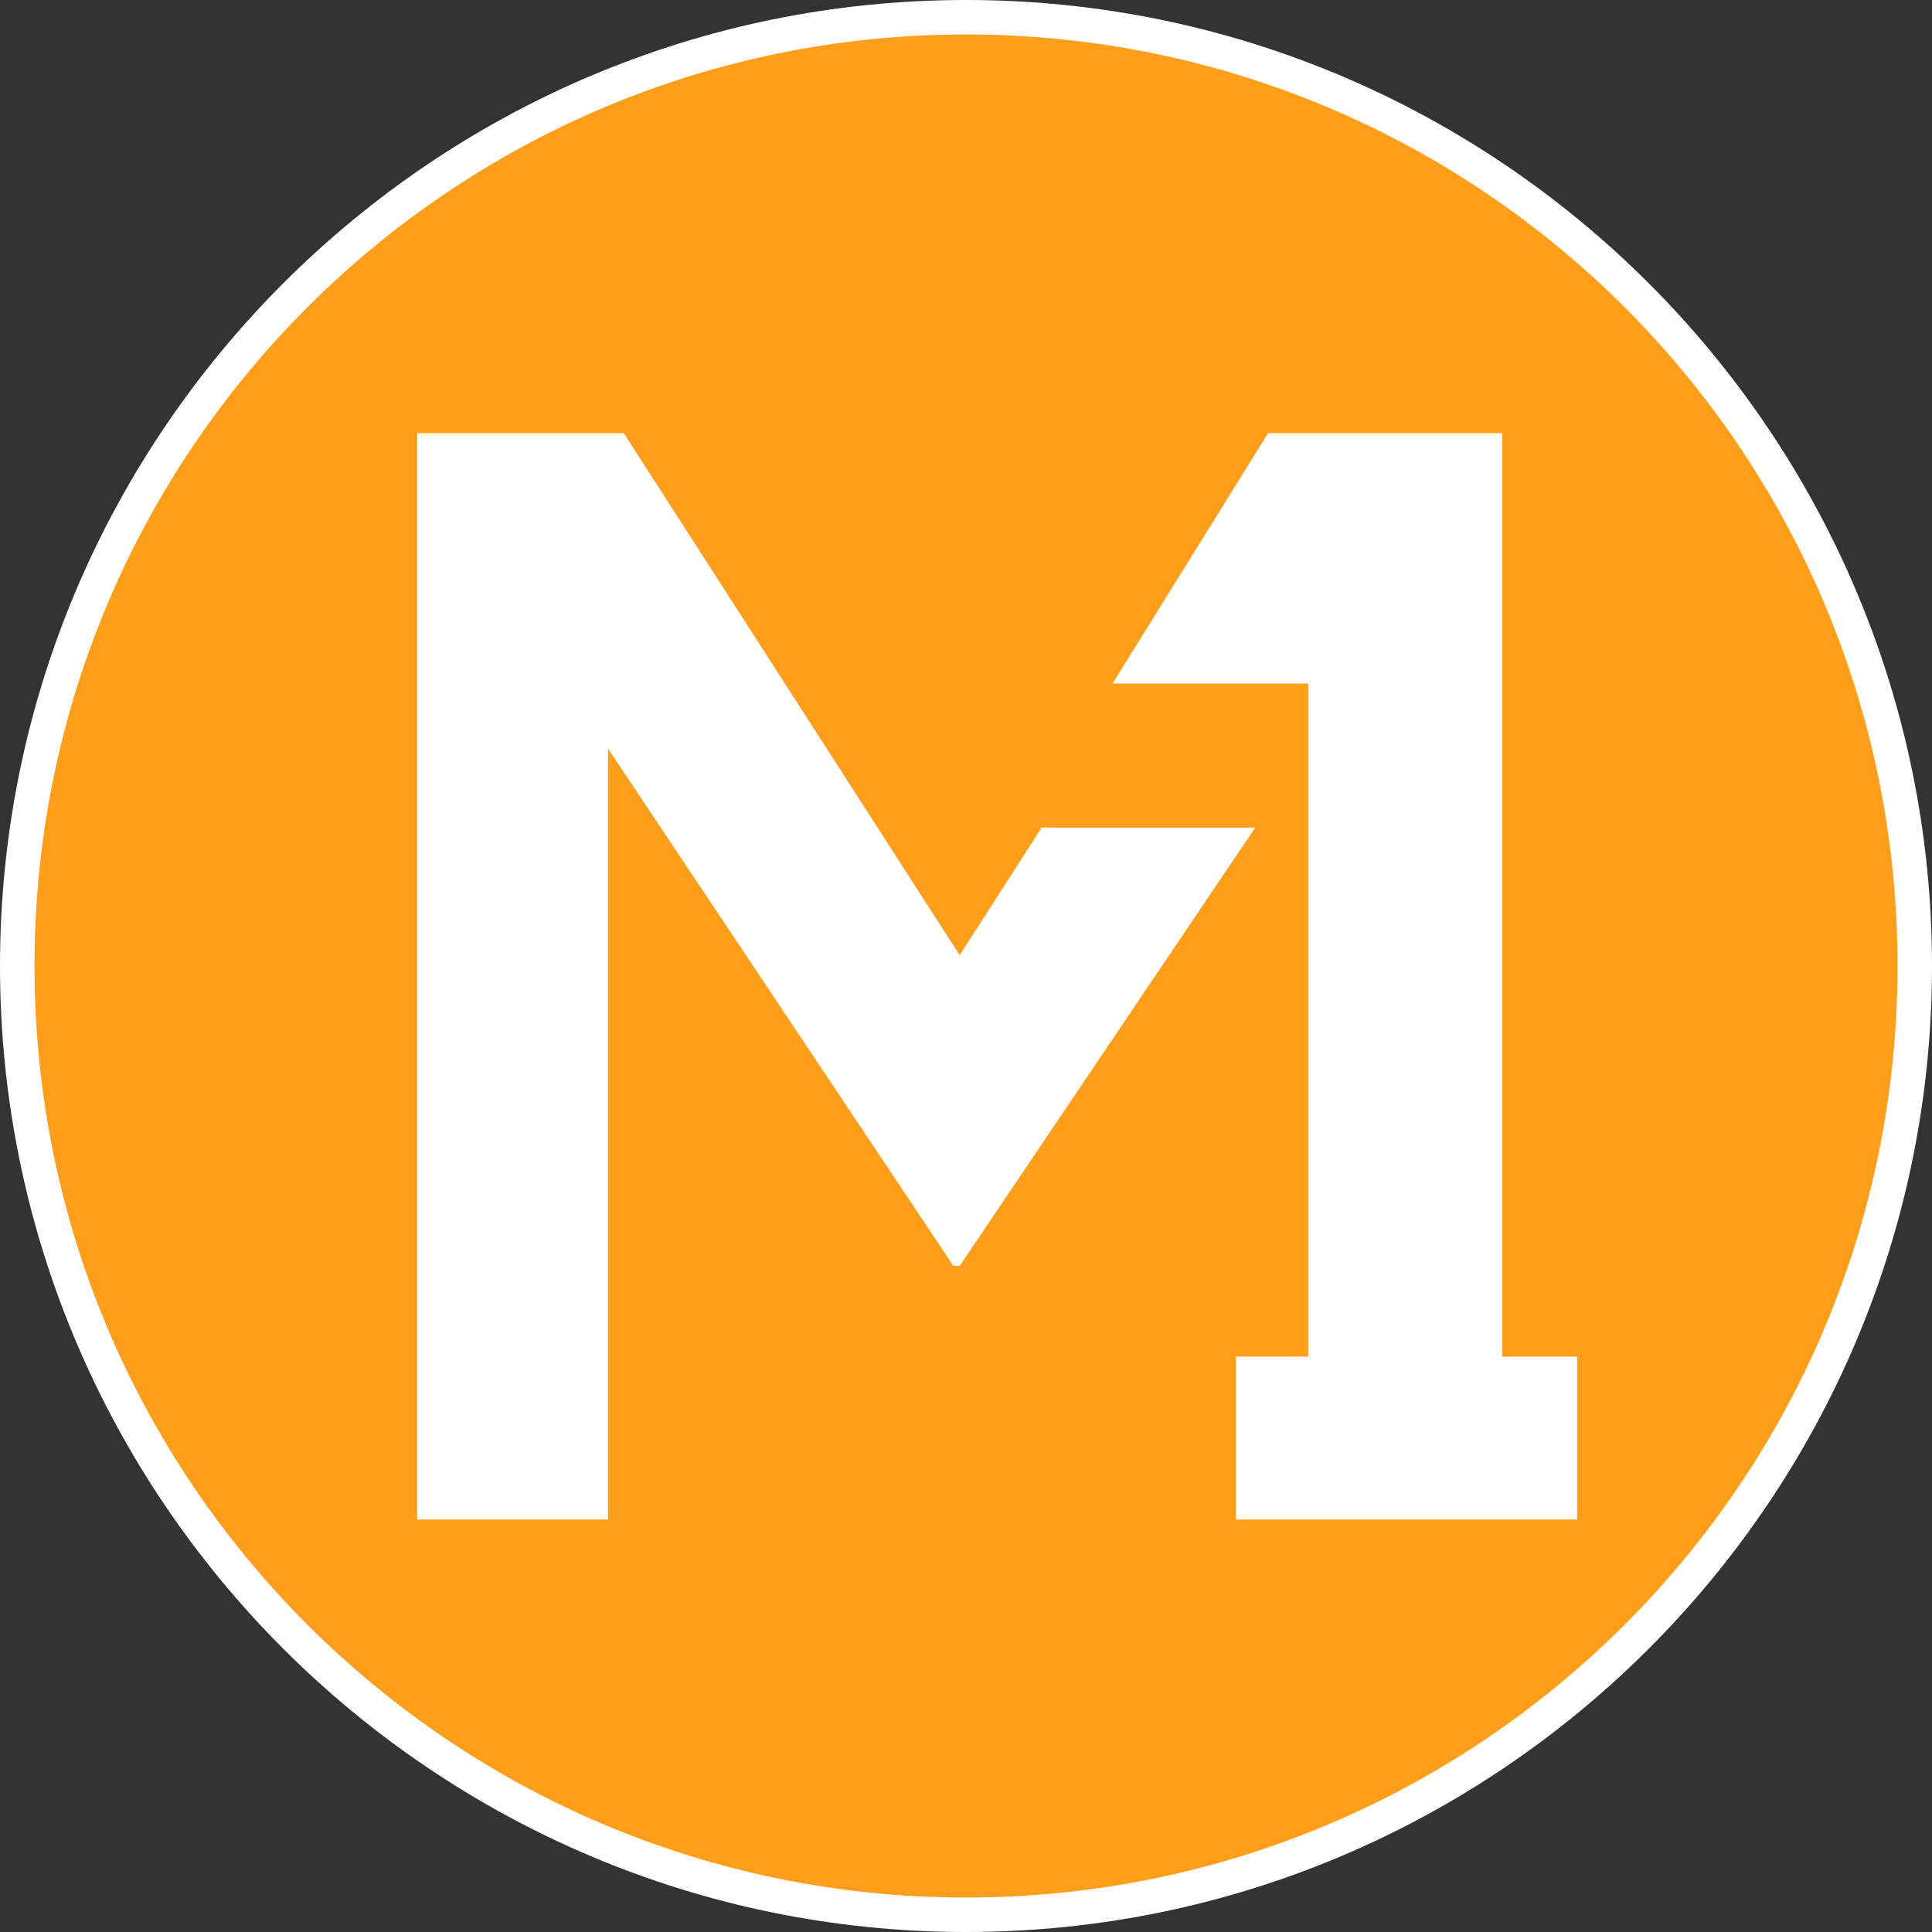
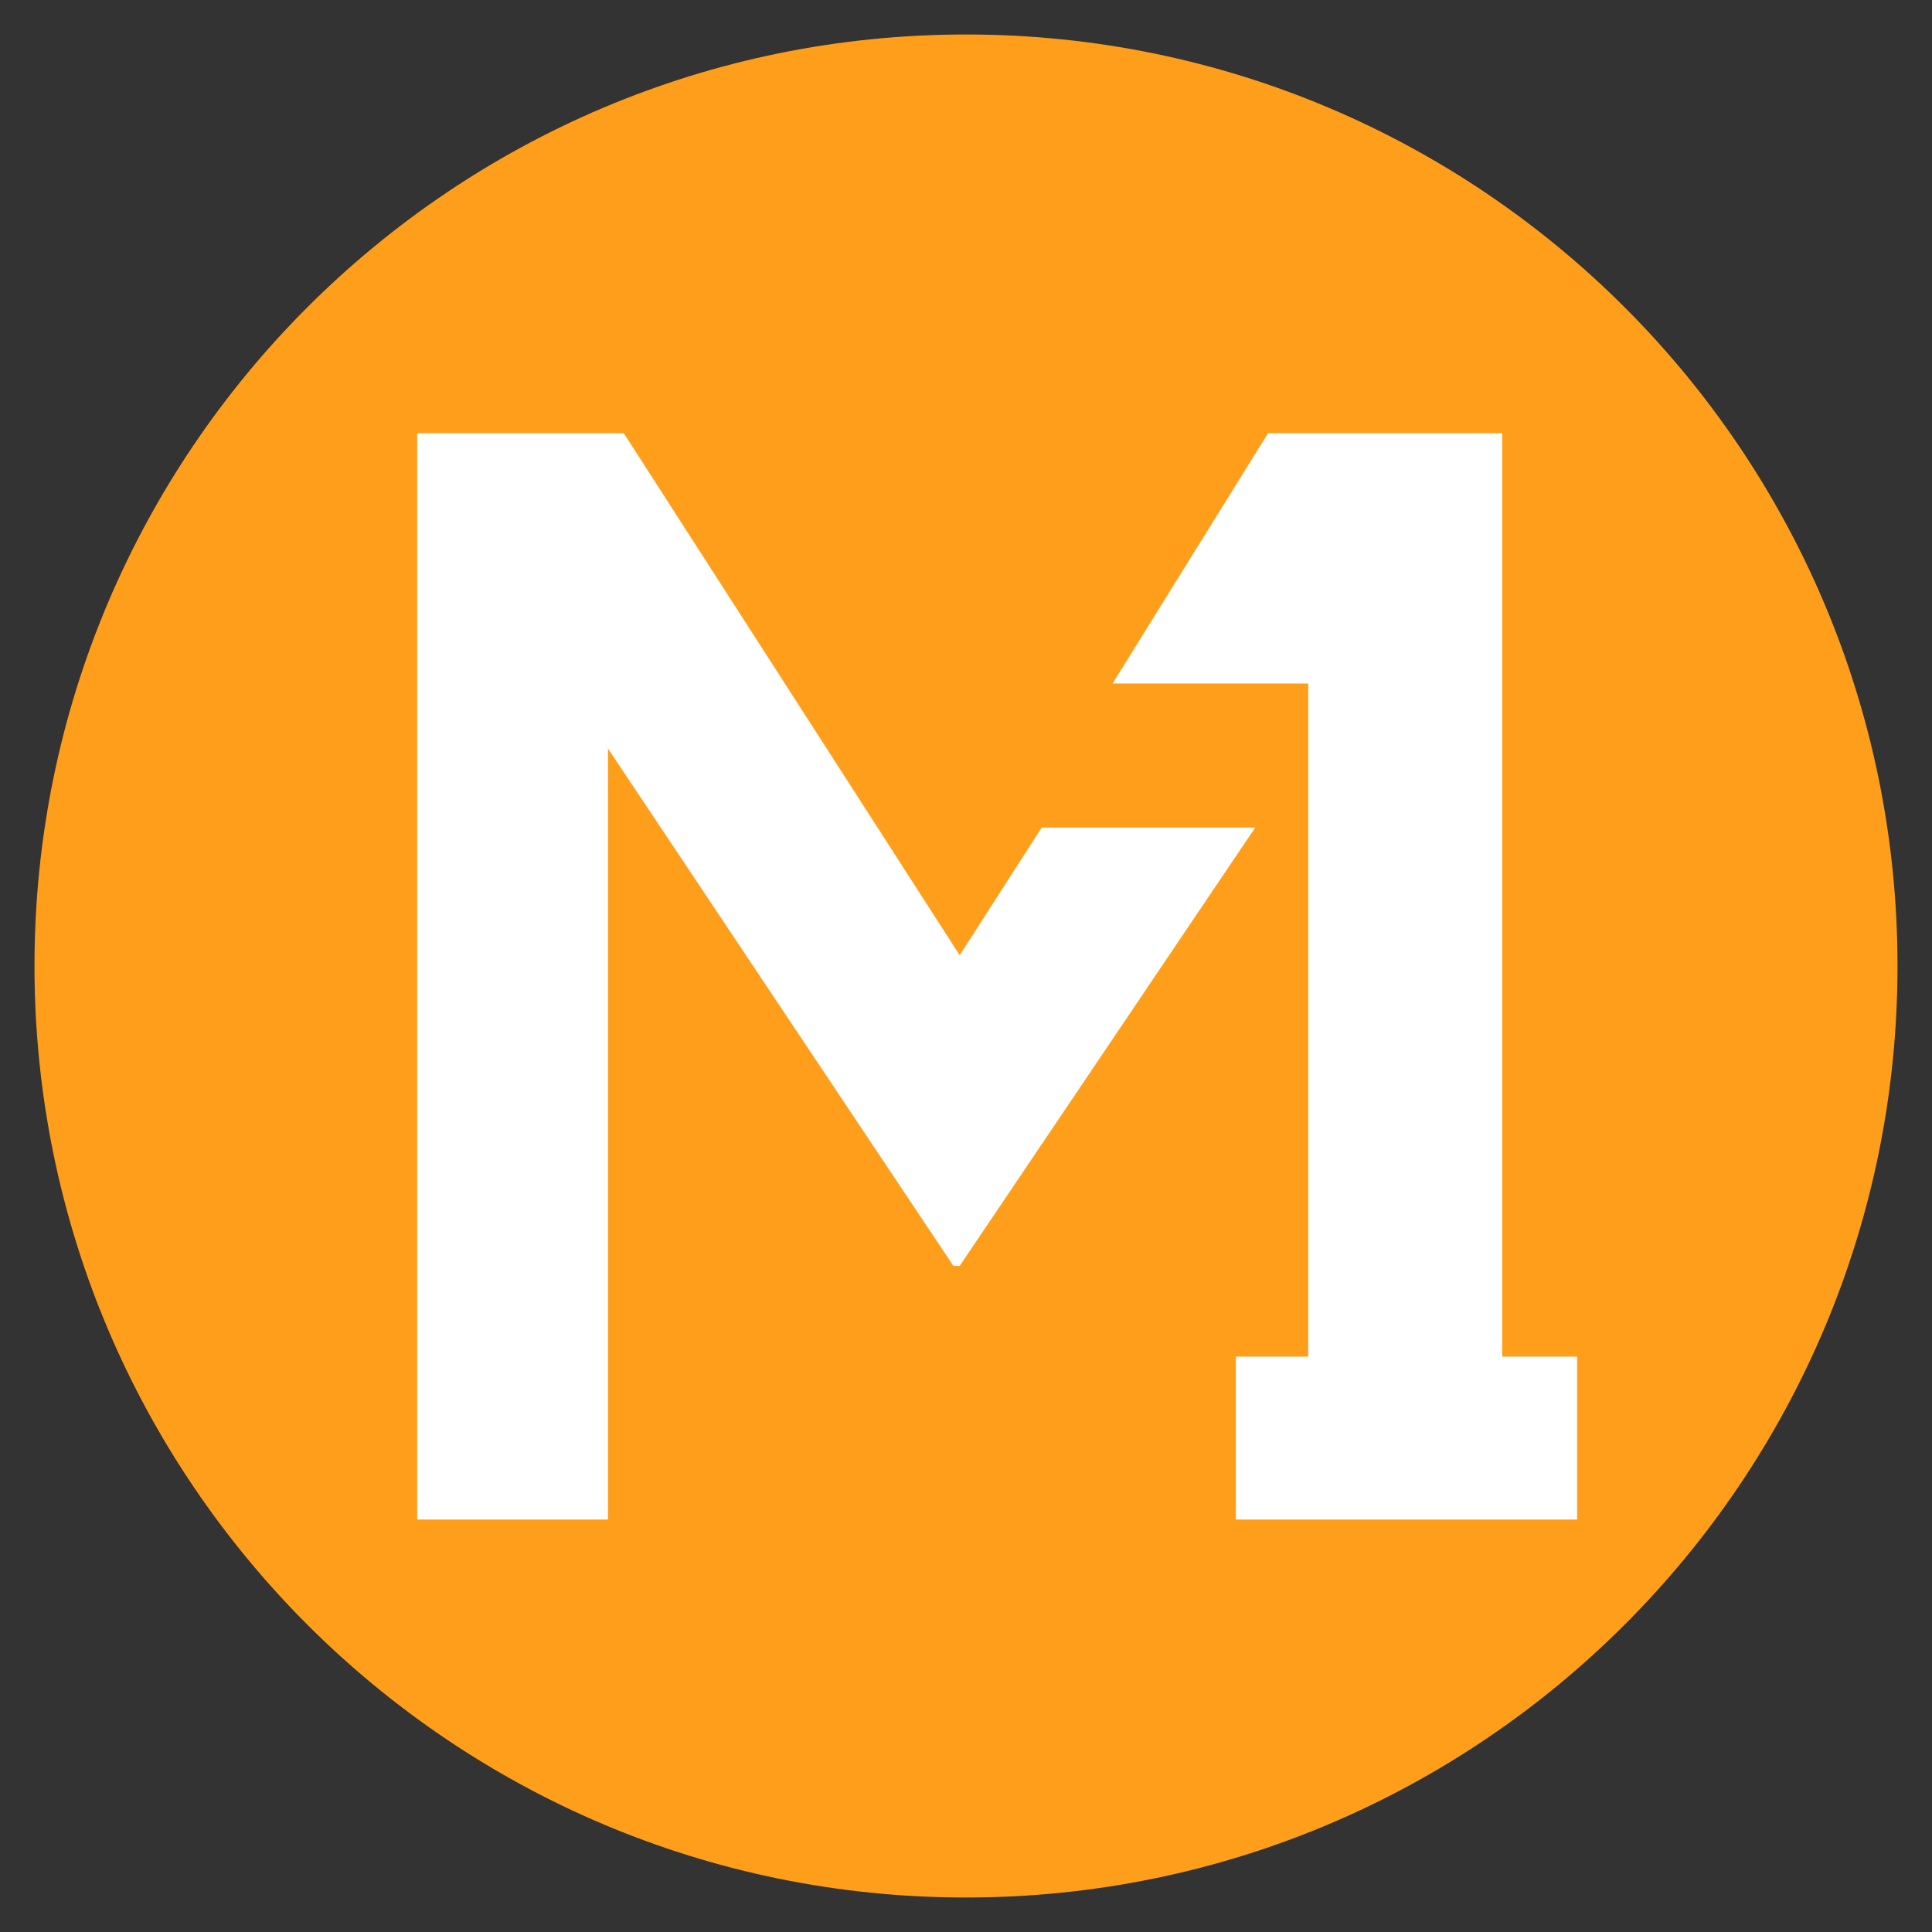
<svg xmlns="http://www.w3.org/2000/svg" xmlns:ns1="http://www.inkscape.org/namespaces/inkscape" xmlns:ns2="http://sodipodi.sourceforge.net/DTD/sodipodi-0.dtd" id="Layer_1" x="0px" y="0px" viewBox="0 0 600 600" xml:space="preserve" ns1:version="1.3.2 (091e20e, 2023-11-25, custom)" ns2:docname="M1 Singapore 2020.svg" width="600" height="600">
  <rect x="0" y="0" width="600" height="600" fill="#333333" stroke="none" />
  <defs id="defs79">
    <clipPath clipPathUnits="userSpaceOnUse" id="clipPath1">
-       <rect style="opacity:1;fill:#13357a;fill-opacity:1;fill-rule:evenodd;stroke-width:16.686;stroke-linecap:round;stroke-linejoin:round;stroke-miterlimit:44.1;paint-order:stroke fill markers" id="rect1" width="164.795" height="164.795" x="-1.7155395e-07" y="2.786485e-13" />
-     </clipPath>
+       </clipPath>
  </defs>
  <style type="text/css" id="style3">	.st0{fill:#013B82;}	.st1{fill:#F47920;}	.st2{fill:#8B6520;}	.st3{fill:#853039;}	.st4{fill:#ED1B2F;}	.st5{fill:#FDB913;}	.st6{fill:#00C0F3;}</style>
  <style type="text/css" id="style3-3">	.st0{fill:#013B82;}	.st1{fill:#F47920;}	.st2{fill:#8B6520;}	.st3{fill:#853039;}	.st4{fill:#ED1B2F;}	.st5{fill:#FDB913;}	.st6{fill:#00C0F3;}</style>
  <style type="text/css" id="style3-8">	.st0{fill:#013B82;}	.st1{fill:#F47920;}	.st2{fill:#8B6520;}	.st3{fill:#853039;}	.st4{fill:#ED1B2F;}	.st5{fill:#FDB913;}	.st6{fill:#00C0F3;}</style>
  <style type="text/css" id="style3-0">	.st0{fill:#013B82;}	.st1{fill:#F47920;}	.st2{fill:#8B6520;}	.st3{fill:#853039;}	.st4{fill:#ED1B2F;}	.st5{fill:#FDB913;}	.st6{fill:#00C0F3;}</style>
  <style type="text/css" id="style3-02">	.st0{fill:#013B82;}	.st1{fill:#F47920;}	.st2{fill:#8B6520;}	.st3{fill:#853039;}	.st4{fill:#ED1B2F;}	.st5{fill:#FDB913;}	.st6{fill:#00C0F3;}</style>
  <g id="g14" transform="scale(0.6)">
-     <path style="fill:#ffffff;fill-opacity:1;fill-rule:nonzero;stroke:none;stroke-width:14.966" d="M 500,1000 C 224.303,1000 0,775.701 0,499.993 0,224.299 224.303,0 500,0 775.697,0 1000,224.299 1000,499.993 1000,775.701 775.697,1000 500,1000" id="path7" />
-     <path style="fill:#ff9e1b;fill-opacity:1;fill-rule:nonzero;stroke:none;stroke-width:14.699" d="m 500,17.852 c 266.291,0 482.149,215.87 482.149,482.127 C 982.149,766.279 766.291,982.149 500,982.149 233.724,982.149 17.852,766.279 17.852,499.979 17.852,233.722 233.724,17.852 500,17.852 Z" id="path14" />
+     <path style="fill:#ff9e1b;fill-opacity:1;fill-rule:nonzero;stroke:none;stroke-width:14.699" d="m 500,17.852 c 266.291,0 482.149,215.87 482.149,482.127 C 982.149,766.279 766.291,982.149 500,982.149 233.724,982.149 17.852,766.279 17.852,499.979 17.852,233.722 233.724,17.852 500,17.852 " id="path14" />
    <path id="path11" clip-path="none" style="display:inline;fill:#ffffff;fill-opacity:1;fill-rule:nonzero;stroke:none;stroke-width:14.699" d="M 215.928 224.222 L 215.928 786.517 L 314.704 786.517 L 314.704 387.484 L 493.473 655.225 L 496.735 655.225 L 649.71 428.346 L 539.173 428.346 L 496.735 494.417 L 322.865 224.222 L 215.928 224.222 z M 656.341 224.222 L 575.882 353.776 L 677.142 353.776 L 677.142 702.174 L 639.658 702.174 L 639.658 786.517 L 816.322 786.517 L 816.322 702.174 L 777.546 702.174 L 777.546 224.222 L 656.341 224.222 z " />
  </g>
</svg>